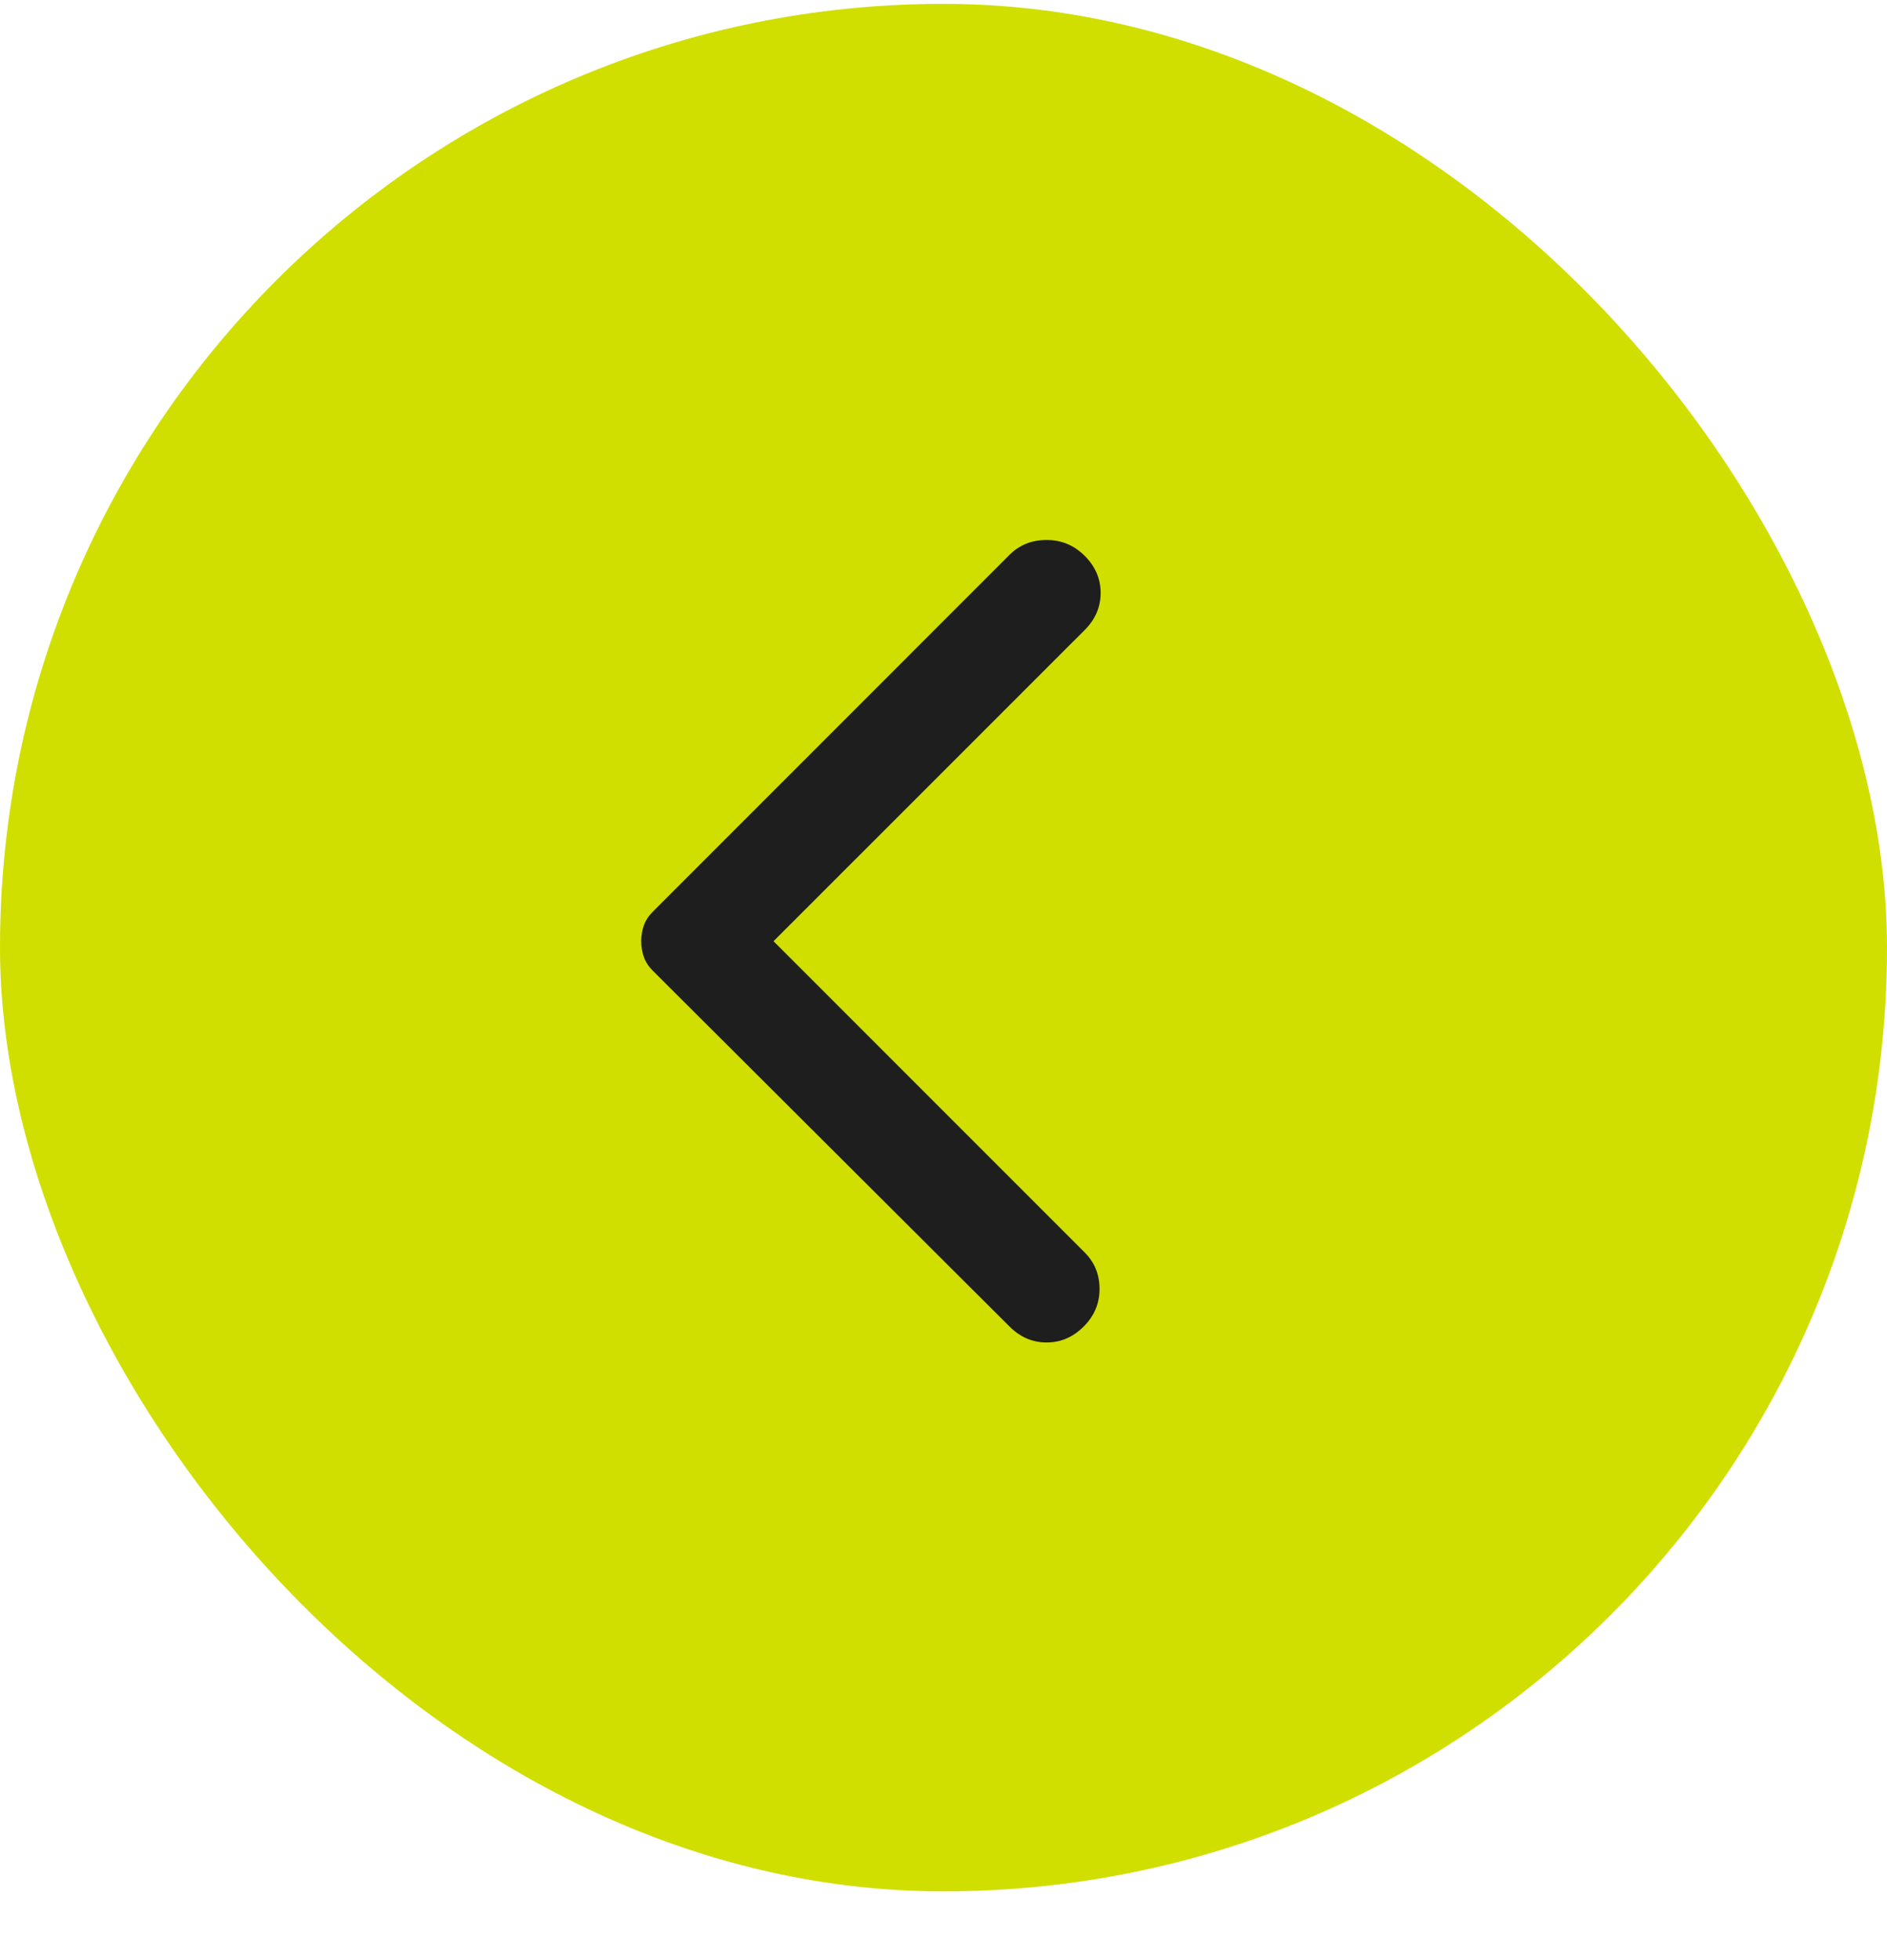
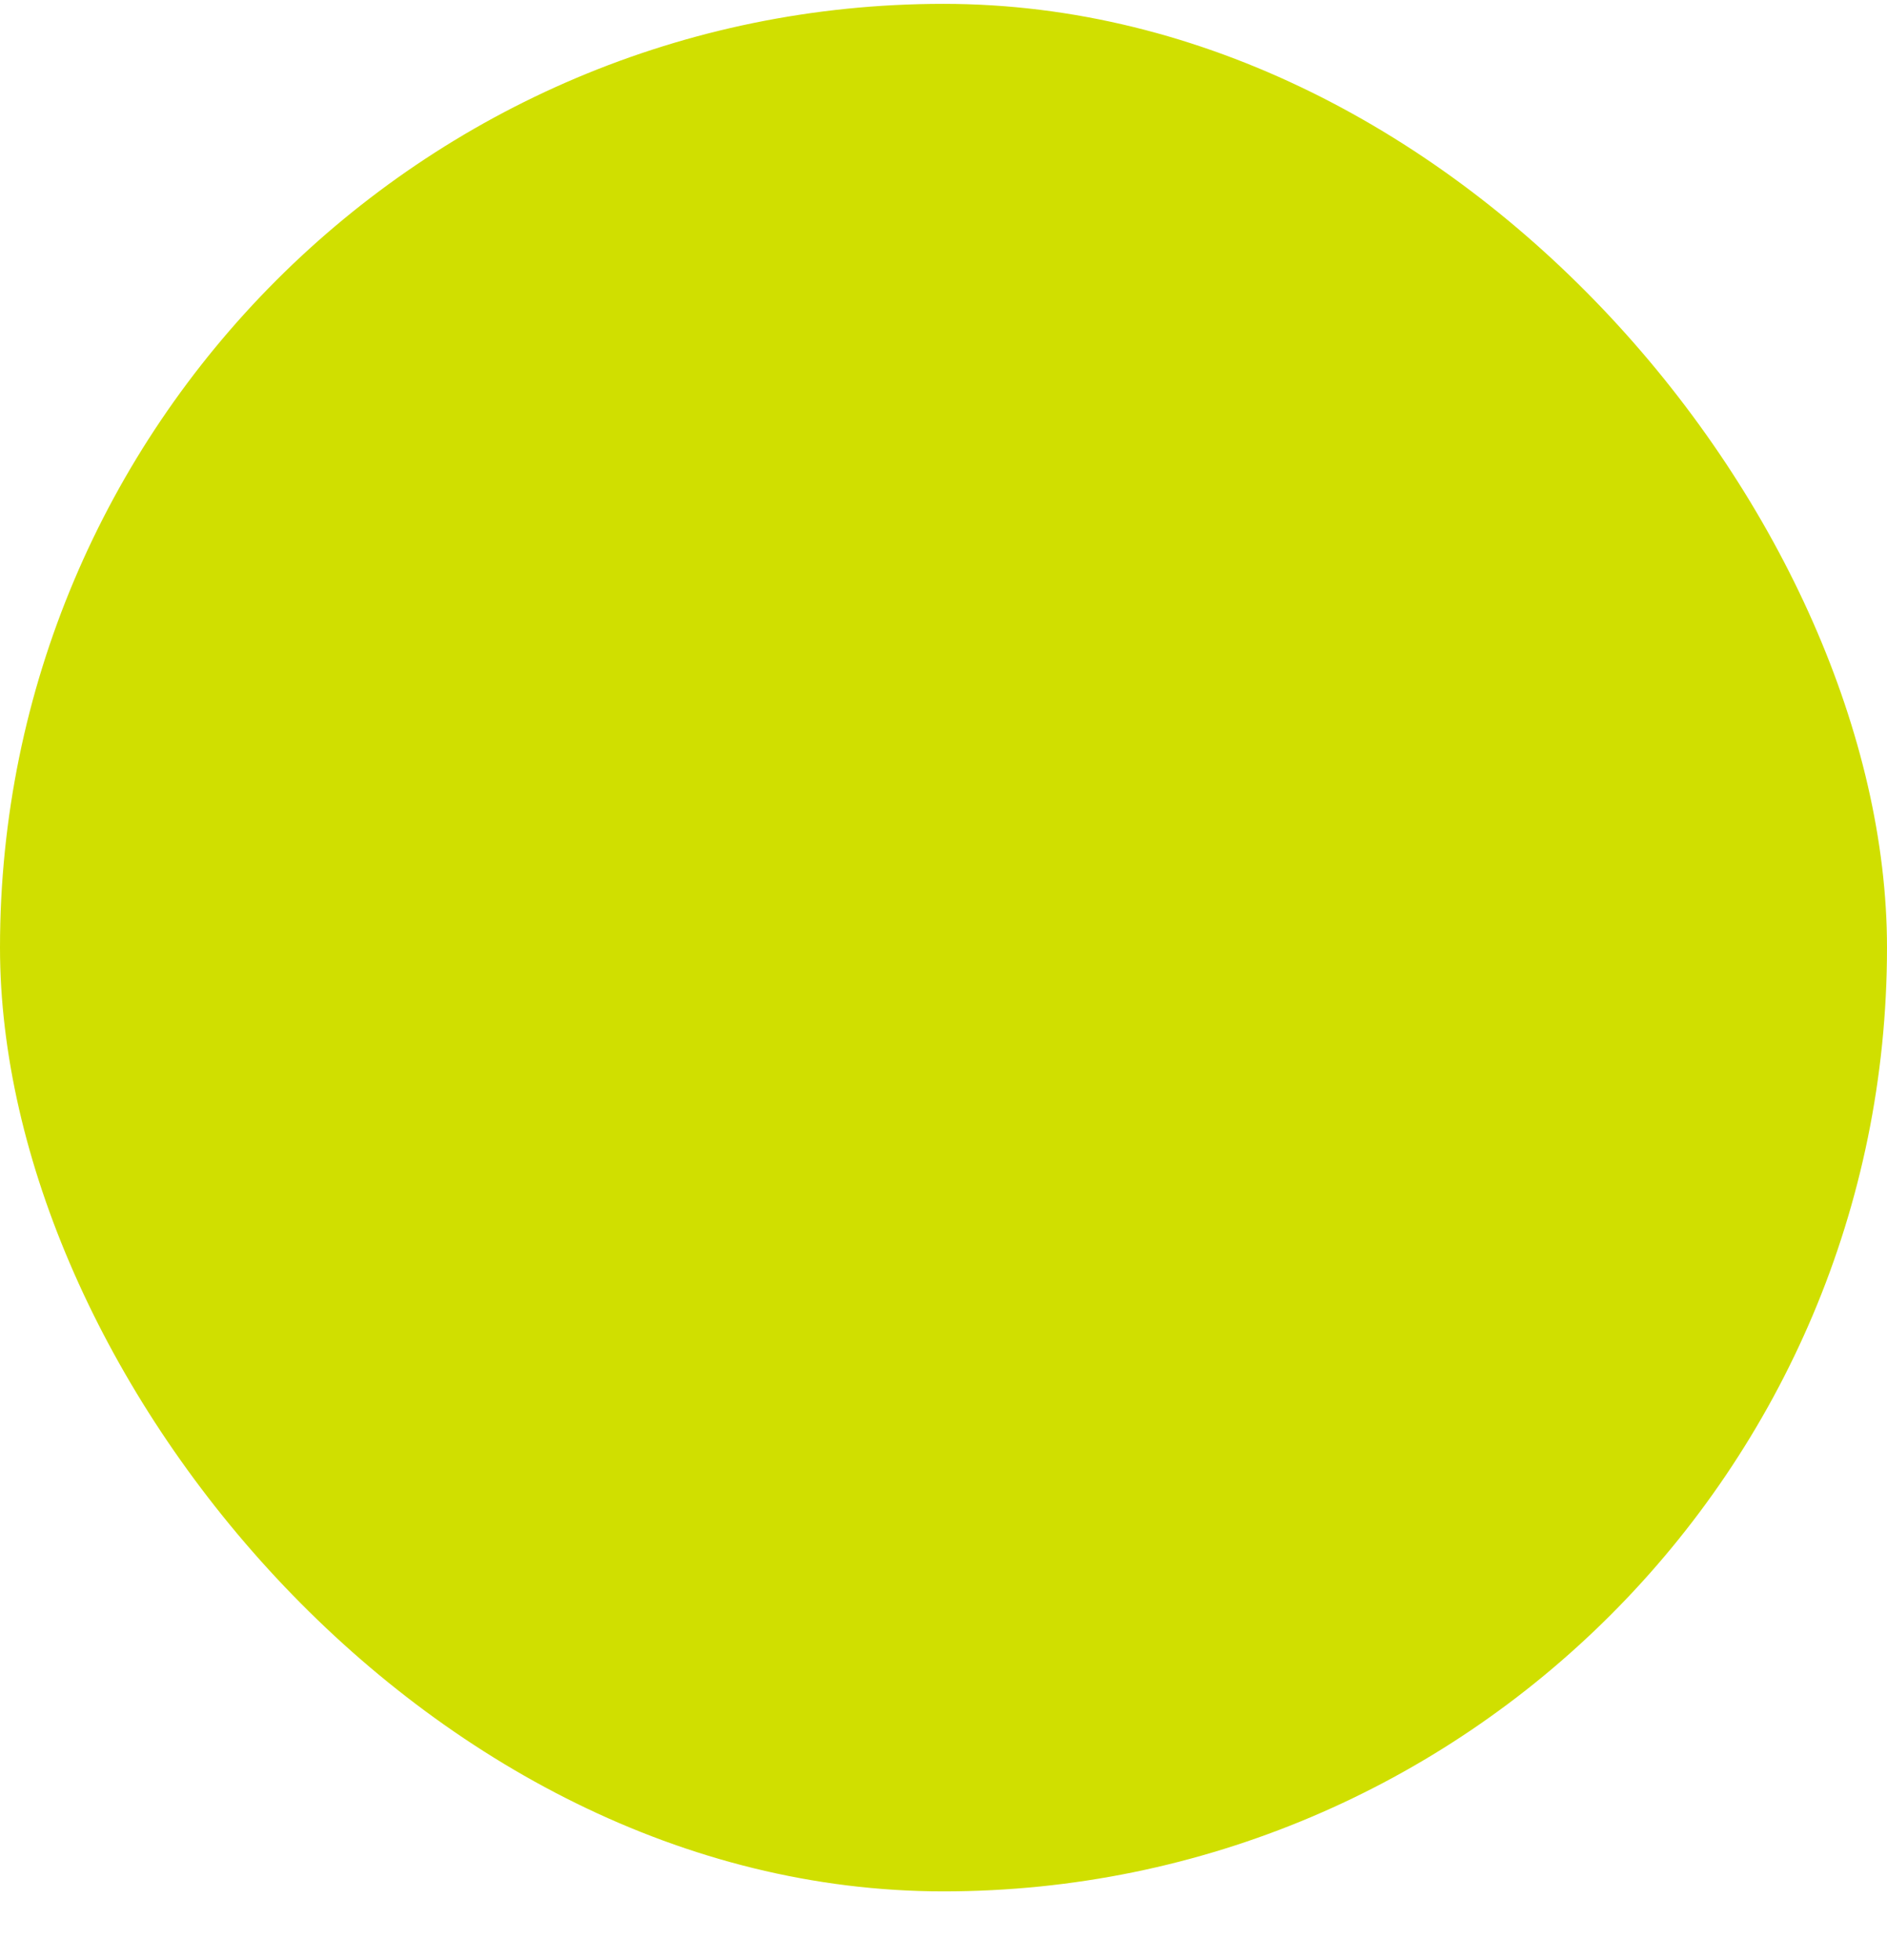
<svg xmlns="http://www.w3.org/2000/svg" width="26" height="27" viewBox="0 0 26 27" fill="none">
  <rect x="26" y="26.053" width="26" height="26" rx="13" transform="rotate(-180 26 26.053)" fill="#D0DF00" />
-   <path d="M13.91 18.273L8.996 13.373C8.938 13.315 8.896 13.252 8.872 13.184C8.848 13.116 8.835 13.043 8.835 12.965C8.835 12.887 8.848 12.815 8.872 12.746C8.896 12.678 8.938 12.615 8.996 12.557L13.91 7.642C14.047 7.506 14.217 7.438 14.421 7.438C14.625 7.438 14.8 7.511 14.946 7.657C15.092 7.803 15.165 7.973 15.165 8.167C15.165 8.362 15.092 8.532 14.946 8.678L10.658 12.965L14.946 17.253C15.082 17.389 15.15 17.556 15.15 17.756C15.15 17.955 15.077 18.128 14.931 18.273C14.785 18.419 14.615 18.492 14.421 18.492C14.226 18.492 14.056 18.419 13.91 18.273Z" fill="#1E1E1E" />
</svg>